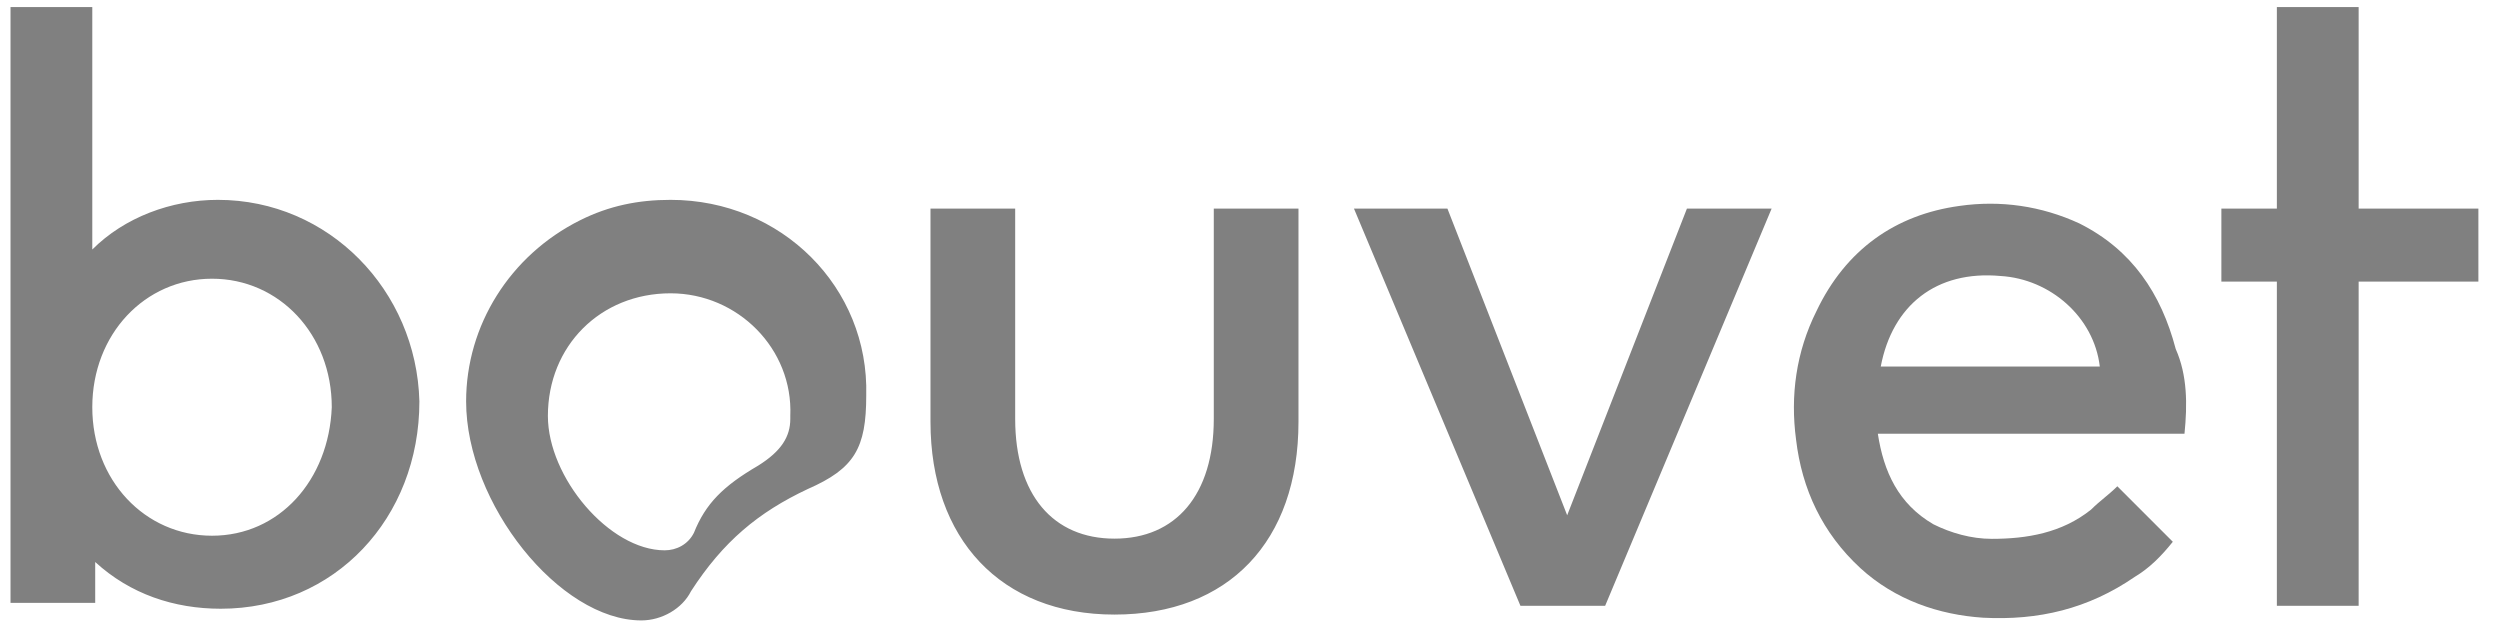
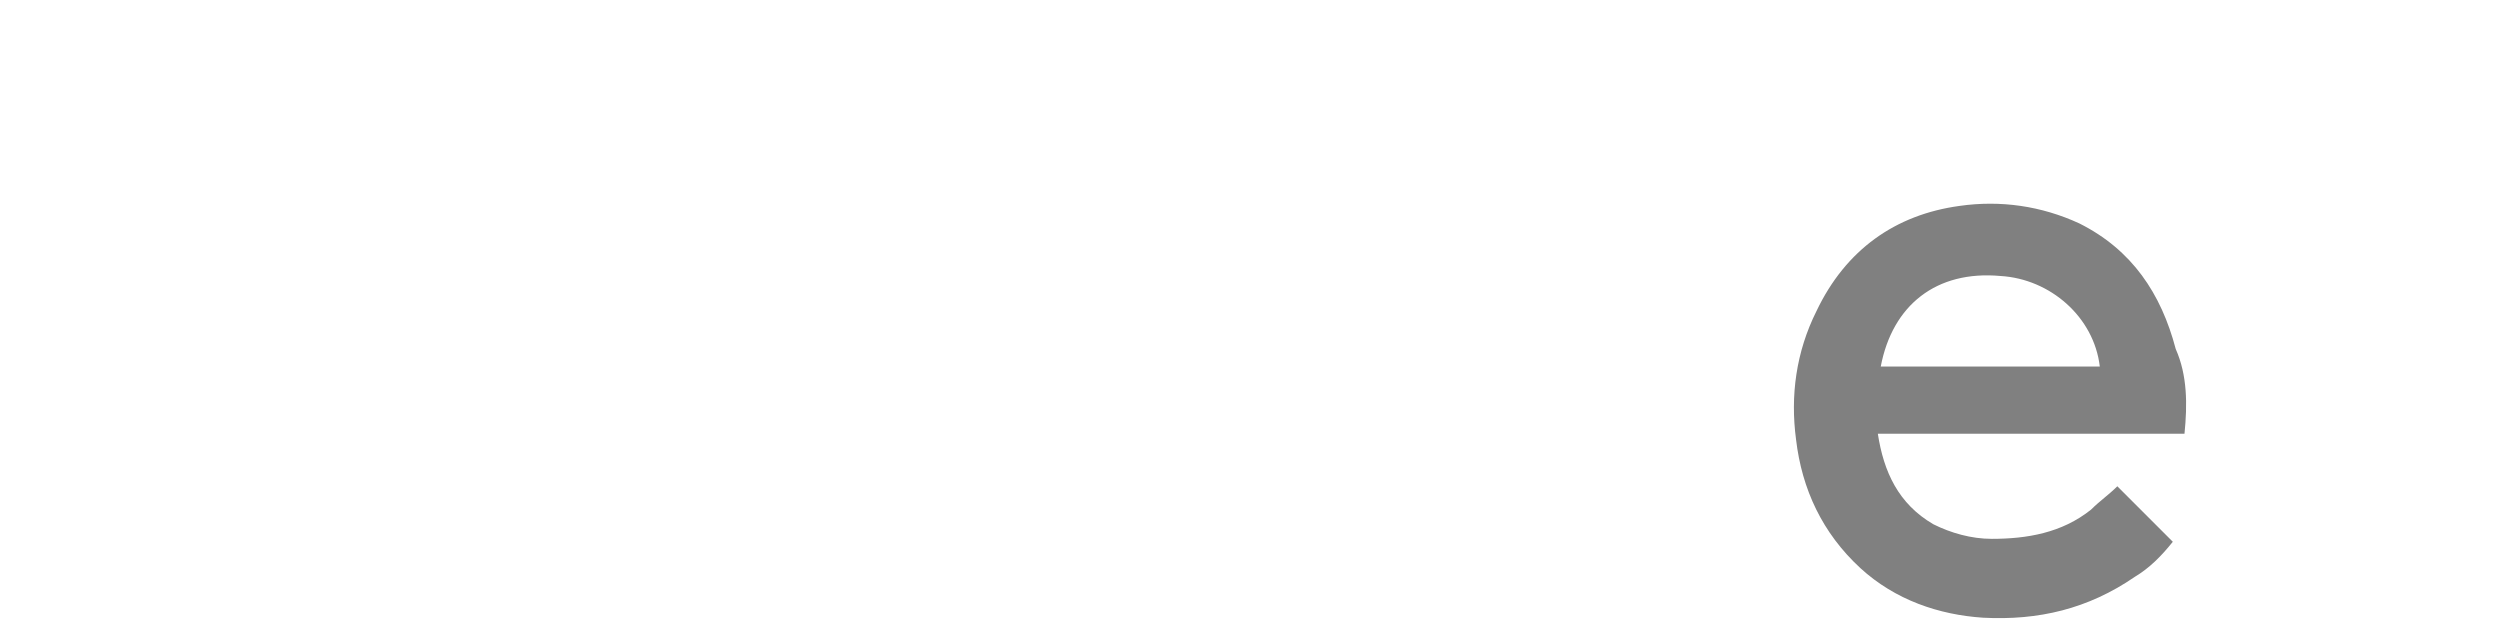
<svg xmlns="http://www.w3.org/2000/svg" version="1.1" id="Layer_1" x="0px" y="0px" viewBox="0 0 85.6 21.8" style="enable-background:new 0 0 85.6 21.8;" xml:space="preserve">
  <style type="text/css">
	.st0{fill:#808080;}
	.st1{opacity:0.55;fill:#11133C;enable-background:new    ;}
</style>
  <g id="Group_8666" transform="translate(-2027.54 -309.957)">
-     <path id="Path_4905" class="st0" d="M2085.3,317.1l-4.1,10.5l-4.1-10.5h-3.2l5.7,13.6h2.9l5.7-13.6L2085.3,317.1z M2069.1,317.1   v7.2c0,2.6-1.3,4.1-3.4,4.1s-3.4-1.5-3.4-4.1v-7.2h-2.9v7.3c0,4,2.4,6.6,6.3,6.6c3.9,0,6.3-2.5,6.3-6.6v-7.3H2069.1z M2050.5,316.8   c-1.1,0-2.1,0.2-3.1,0.7c-2.4,1.2-3.9,3.6-3.9,6.2c0,3.5,3.2,7.5,6,7.5c0.7,0,1.4-0.4,1.7-1c1.1-1.7,2.3-2.7,4-3.5   c1.6-0.7,2-1.4,2-3.2C2057.3,319.8,2054.3,316.8,2050.5,316.8L2050.5,316.8z M2053.5,325.9c-1.2,0.7-1.8,1.3-2.2,2.3   c-0.2,0.4-0.6,0.6-1,0.6c-1.9,0-4-2.5-4-4.6c0-2.4,1.8-4.2,4.2-4.2c2.3,0,4.2,1.9,4.1,4.2c0,0,0,0,0,0c0,0,0,0,0,0.1   C2054.6,324.9,2054.3,325.4,2053.5,325.9L2053.5,325.9z M2035,316.8c-1.6,0-3.2,0.6-4.3,1.7l0-8.3h-2.8v20.4h2.9v-1.4   c1.2,1.1,2.7,1.6,4.3,1.6c3.9,0,6.8-3.1,6.8-7.1C2041.8,319.9,2038.8,316.8,2035,316.8z M2034.8,328.3c-2.3,0-4.1-1.9-4.1-4.4   c0-2.5,1.8-4.4,4.1-4.4s4.1,1.9,4.1,4.4C2038.8,326.4,2037.1,328.3,2034.8,328.3L2034.8,328.3z M2112.4,317.1h-4.1l0-6.9h-2.8v6.9   h-1.9v2.5h1.9v11.1h2.8l0-11.1h4.1V317.1z" />
    <path id="Path_5072" class="st1" d="M2096.9,319.4c-0.3-0.1-0.6-0.1-0.9-0.2C2096.4,319.3,2096.7,319.3,2096.9,319.4z" />
    <g id="qDpOXt.tif" transform="translate(4643.737 594.107)">
      <g id="Group_8631">
        <path id="Path_5073" class="st0" d="M-2541.4-269.3h-10.5c0.2,1.3,0.7,2.4,1.9,3.1c0.6,0.3,1.3,0.5,2,0.5c1.2,0,2.4-0.2,3.4-1     c0.3-0.3,0.6-0.5,0.9-0.8l1.9,1.9c-0.4,0.5-0.8,0.9-1.3,1.2c-1.6,1.1-3.3,1.5-5.2,1.4c-1.5-0.1-3-0.6-4.2-1.7     c-1.3-1.2-2-2.7-2.2-4.4c-0.2-1.5,0-3,0.7-4.4c1-2.1,2.7-3.3,4.9-3.6c1.4-0.2,2.8,0,4.1,0.6c1.8,0.9,2.8,2.4,3.3,4.3     C-2541.3-271.3-2541.3-270.3-2541.4-269.3z M-2551.8-271.6h7.5c-0.2-1.7-1.7-3-3.4-3.1C-2549.9-274.9-2551.4-273.7-2551.8-271.6     L-2551.8-271.6z" />
      </g>
    </g>
  </g>
</svg>